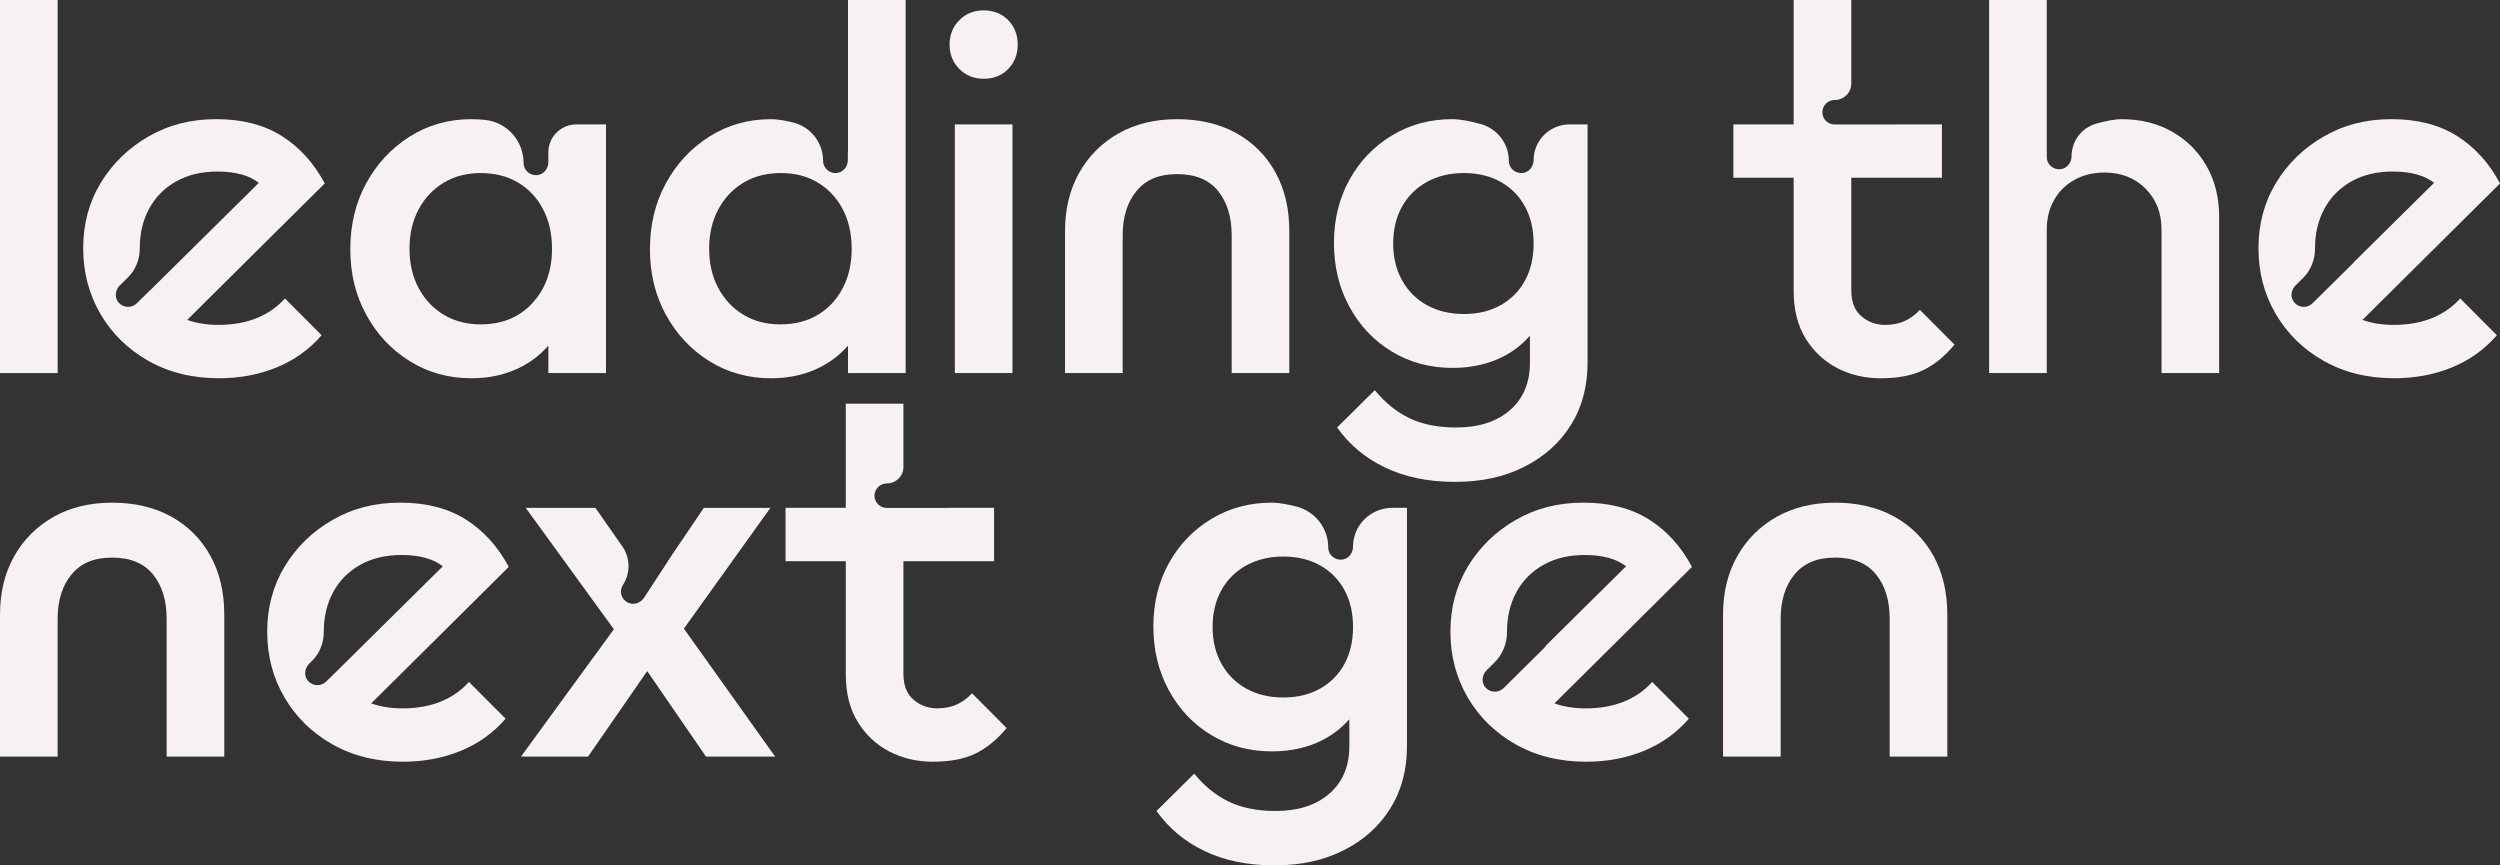
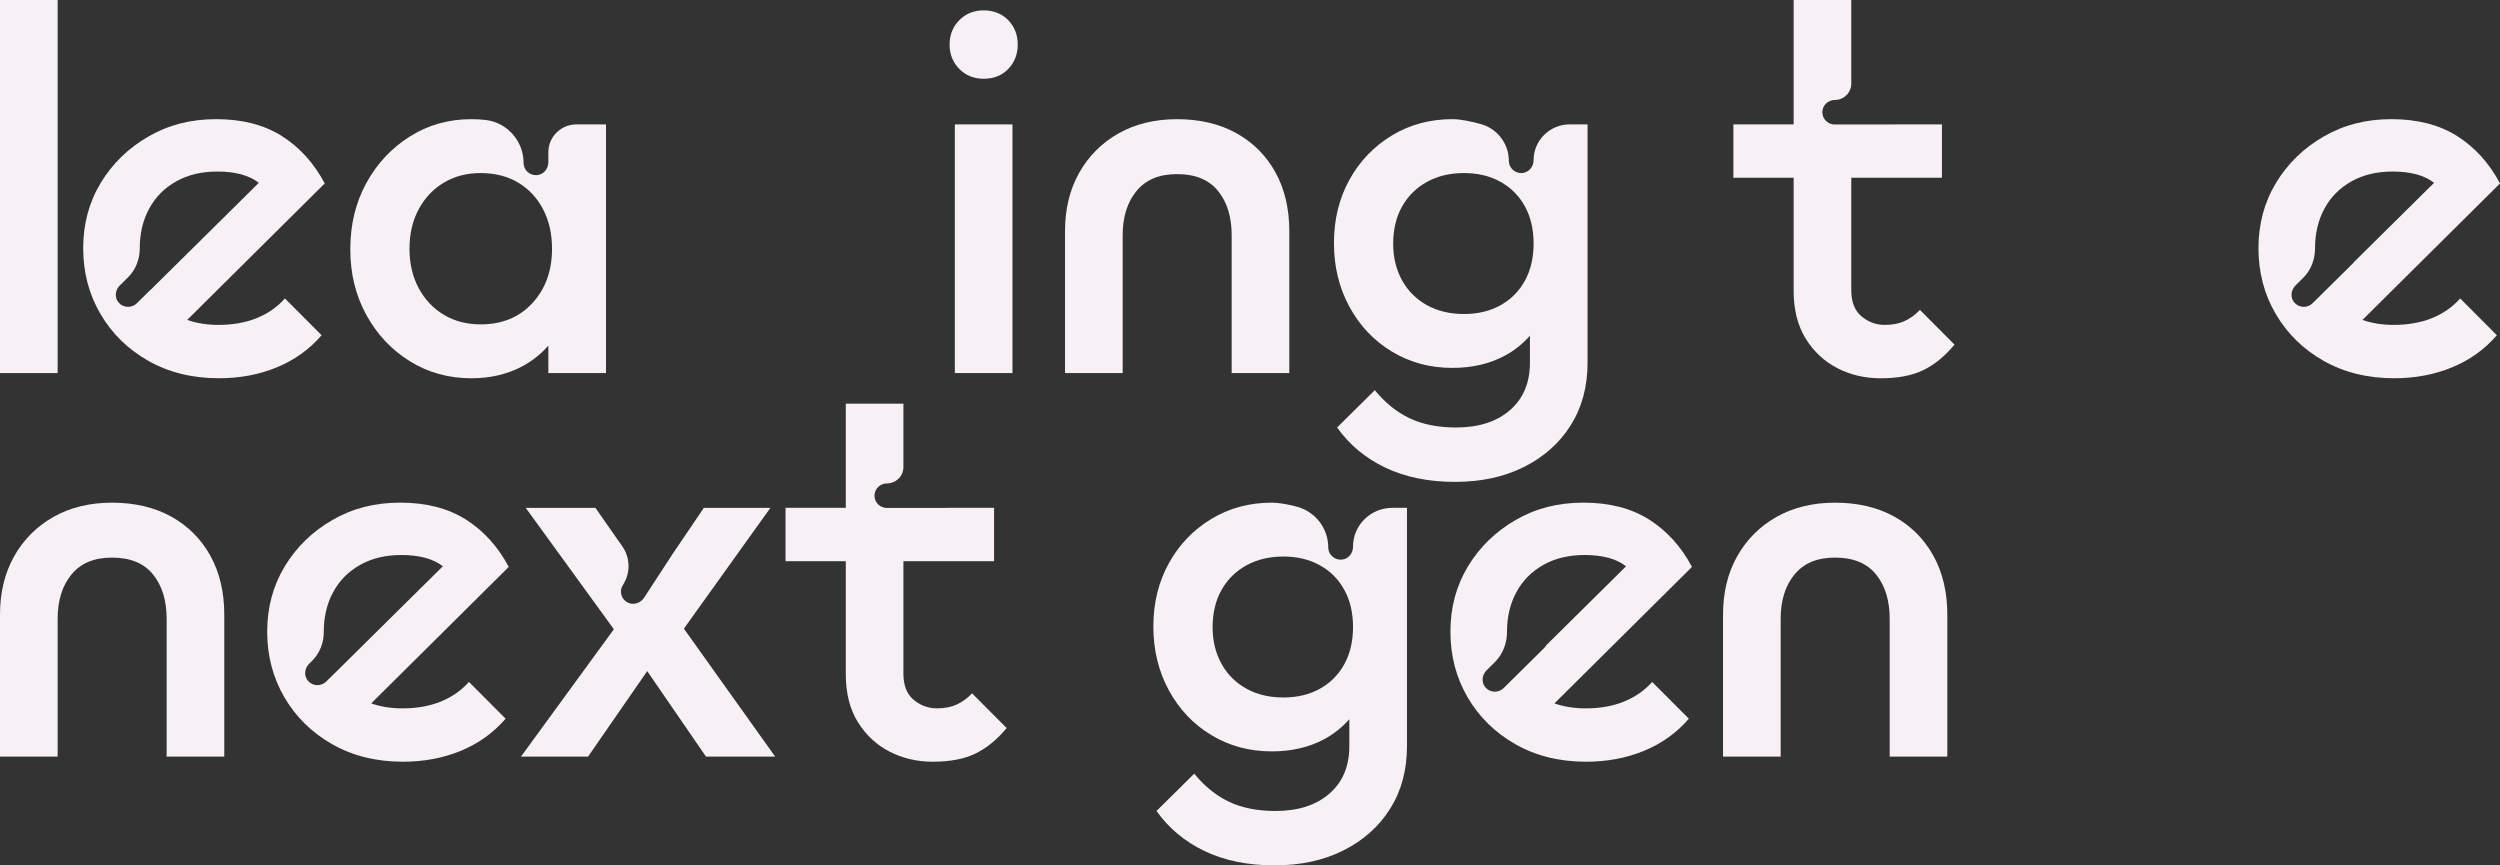
<svg xmlns="http://www.w3.org/2000/svg" width="286" height="99" viewBox="0 0 286 99" fill="none">
  <rect x="0" y="0" width="286" height="99" fill="#333333" stroke="none" />
  <g clip-path="url(#clip0_23_192)">
    <path d="M0 42.68V0H6.594V42.68H0Z" fill="#F7F0F5" />
    <path d="M112.53 9.01C111.411 9.01 110.481 8.634 109.742 7.884C109.002 7.133 108.633 6.205 108.633 5.098C108.633 3.991 109.002 3.063 109.742 2.312C110.481 1.563 111.411 1.186 112.53 1.186C113.65 1.186 114.628 1.563 115.348 2.312C116.066 3.063 116.428 3.991 116.428 5.098C116.428 6.205 116.068 7.133 115.348 7.884C114.628 8.634 113.69 9.01 112.53 9.01ZM109.233 42.681V14.228H115.827V42.682H109.233V42.681Z" fill="#F7F0F5" />
    <path d="M121.839 42.681V26.438C121.839 23.911 122.379 21.688 123.457 19.769C124.537 17.854 126.036 16.352 127.953 15.265C129.873 14.178 132.108 13.634 134.668 13.634C137.228 13.634 139.524 14.168 141.442 15.236C143.359 16.304 144.847 17.794 145.908 19.711C146.966 21.63 147.497 23.871 147.497 26.44V42.682H140.903V26.914C140.903 24.82 140.384 23.13 139.344 21.845C138.304 20.562 136.745 19.918 134.668 19.918C132.591 19.918 131.08 20.562 130.021 21.845C128.962 23.13 128.433 24.82 128.433 26.914V42.682H121.839V42.681Z" fill="#F7F0F5" />
    <path d="M197.115 86.552V70.309C197.115 67.782 197.655 65.559 198.733 63.641C199.813 61.725 201.312 60.223 203.229 59.136C205.148 58.05 207.384 57.505 209.944 57.505C212.503 57.505 214.8 58.039 216.717 59.107C218.635 60.175 220.123 61.666 221.184 63.582C222.241 65.501 222.773 67.743 222.773 70.311V86.553H216.179V70.785C216.179 68.691 215.66 67.001 214.62 65.716C213.58 64.433 212.02 63.789 209.944 63.789C207.867 63.789 206.356 64.433 205.297 65.716C204.238 67.001 203.708 68.691 203.708 70.785V86.553H197.115V86.552Z" fill="#F7F0F5" />
    <path d="M0 86.552V70.309C0 67.782 0.54 65.559 1.618 63.641C2.698 61.725 4.197 60.223 6.114 59.136C8.033 58.05 10.269 57.505 12.829 57.505C15.389 57.505 17.685 58.039 19.602 59.107C21.52 60.175 23.008 61.666 24.069 63.582C25.127 65.501 25.658 67.743 25.658 70.311V86.553H19.064V70.785C19.064 68.691 18.545 67.001 17.505 65.716C16.465 64.433 14.906 63.789 12.829 63.789C10.752 63.789 9.241 64.433 8.182 65.716C7.123 67.001 6.594 68.691 6.594 70.785V86.553H0V86.552Z" fill="#F7F0F5" />
    <path d="M65.955 14.228C64.174 14.228 62.731 15.655 62.731 17.416V18.559C62.731 19.292 62.198 19.961 61.46 20.033C60.612 20.117 59.898 19.461 59.898 18.638C59.898 16.15 58.037 14.007 55.538 13.723C55.016 13.663 54.476 13.634 53.92 13.634C51.321 13.634 48.974 14.297 46.877 15.619C44.779 16.944 43.12 18.724 41.901 20.955C40.681 23.189 40.074 25.708 40.074 28.514C40.074 31.321 40.683 33.78 41.901 36.013C43.12 38.246 44.779 40.014 46.877 41.318C48.974 42.622 51.323 43.274 53.92 43.274C56.118 43.274 58.075 42.809 59.796 41.881C60.945 41.26 61.914 40.469 62.732 39.539V42.681H69.326V14.228H65.955ZM60.903 34.678C59.404 36.299 57.435 37.108 54.998 37.108C53.399 37.108 51.991 36.744 50.772 36.011C49.552 35.281 48.593 34.263 47.894 32.959C47.195 31.654 46.846 30.152 46.846 28.453C46.846 26.753 47.195 25.251 47.894 23.947C48.593 22.643 49.552 21.626 50.772 20.894C51.991 20.163 53.399 19.797 54.998 19.797C56.597 19.797 58.065 20.163 59.285 20.894C60.503 21.626 61.452 22.643 62.132 23.947C62.812 25.251 63.151 26.753 63.151 28.453C63.151 30.982 62.402 33.056 60.903 34.677V34.678Z" fill="#F7F0F5" />
-     <path d="M97.012 0V17.416C97.012 17.416 97 17.404 96.995 17.397V18.318C96.995 19.05 96.462 19.72 95.724 19.791C94.876 19.875 94.162 19.22 94.162 18.397C94.162 16.329 92.753 14.505 90.723 14.011C89.842 13.795 88.935 13.634 88.2 13.634C85.6 13.634 83.254 14.296 81.156 15.619C79.059 16.944 77.399 18.724 76.181 20.955C74.961 23.188 74.353 25.707 74.353 28.514C74.353 31.321 74.962 33.78 76.181 36.013C77.399 38.246 79.059 40.014 81.156 41.318C83.254 42.622 85.602 43.274 88.2 43.274C90.398 43.274 92.355 42.809 94.075 41.881C95.224 41.26 96.193 40.469 97.012 39.538V42.68H103.606V0H97.012ZM96.413 32.958C95.733 34.262 94.785 35.281 93.566 36.011C92.346 36.744 90.918 37.108 89.28 37.108C87.641 37.108 86.272 36.744 85.053 36.011C83.834 35.281 82.875 34.262 82.176 32.958C81.476 31.654 81.127 30.152 81.127 28.452C81.127 26.753 81.476 25.251 82.176 23.947C82.875 22.642 83.834 21.626 85.053 20.893C86.272 20.163 87.7 19.797 89.34 19.797C90.981 19.797 92.346 20.163 93.566 20.893C94.785 21.626 95.733 22.642 96.413 23.947C97.093 25.251 97.433 26.753 97.433 28.452C97.433 30.152 97.093 31.654 96.413 32.958Z" fill="#F7F0F5" />
    <path d="M175.444 18.318C175.444 19.05 174.911 19.72 174.174 19.791C173.326 19.875 172.611 19.22 172.611 18.397C172.611 16.437 171.296 14.709 169.385 14.187C168.269 13.882 167.07 13.632 166.153 13.632C163.595 13.632 161.286 14.255 159.229 15.499C157.171 16.745 155.551 18.434 154.373 20.568C153.194 22.702 152.604 25.114 152.604 27.8C152.604 30.487 153.192 32.919 154.373 35.092C155.551 37.266 157.169 38.975 159.229 40.219C161.286 41.465 163.595 42.087 166.153 42.087C168.39 42.087 170.368 41.633 172.087 40.724C173.236 40.117 174.205 39.335 175.024 38.407V41.494C175.024 43.786 174.264 45.595 172.746 46.919C171.227 48.242 169.169 48.904 166.572 48.904C164.493 48.904 162.714 48.548 161.236 47.837C159.756 47.126 158.438 46.059 157.28 44.635L152.964 48.903C154.362 50.877 156.202 52.409 158.479 53.498C160.757 54.584 163.415 55.127 166.452 55.127C169.489 55.127 172.087 54.553 174.364 53.409C176.642 52.262 178.421 50.672 179.7 48.636C180.979 46.601 181.617 44.219 181.617 41.493V14.228H179.58C177.296 14.228 175.444 16.059 175.444 18.318ZM174.456 32.099C173.797 33.306 172.867 34.243 171.668 34.914C170.469 35.587 169.071 35.922 167.471 35.922C165.872 35.922 164.464 35.587 163.245 34.914C162.025 34.242 161.077 33.294 160.398 32.07C159.718 30.845 159.379 29.442 159.379 27.862C159.379 26.282 159.718 24.829 160.398 23.623C161.079 22.416 162.027 21.479 163.245 20.806C164.464 20.135 165.872 19.798 167.471 19.798C169.071 19.798 170.469 20.135 171.668 20.806C172.867 21.479 173.797 22.416 174.456 23.623C175.115 24.829 175.444 26.241 175.444 27.862C175.444 29.483 175.115 30.894 174.456 32.101V32.099Z" fill="#F7F0F5" />
    <path d="M219.64 35.45C219.121 36.003 218.541 36.427 217.901 36.723C217.261 37.019 216.503 37.168 215.624 37.168C214.623 37.168 213.735 36.841 212.957 36.191C212.178 35.539 211.787 34.541 211.787 33.198V20.334H222.157V14.228H217.036C217.036 14.228 216.669 14.242 216.466 14.242H209.894C209.111 14.242 208.476 13.614 208.476 12.84C208.476 12.066 209.111 11.438 209.894 11.438C210.939 11.438 211.787 10.6 211.787 9.566V0H205.193V14.228H198.3V20.334H205.193V33.256C205.193 35.429 205.652 37.257 206.573 38.739C207.491 40.221 208.701 41.347 210.2 42.119C211.699 42.891 213.348 43.276 215.144 43.276C217.143 43.276 218.78 42.959 220.059 42.328C221.338 41.696 222.517 40.728 223.596 39.424L219.64 35.452V35.45Z" fill="#F7F0F5" />
    <path d="M111.205 79.316C110.685 79.869 110.106 80.293 109.465 80.59C108.825 80.886 108.067 81.034 107.188 81.034C106.188 81.034 105.3 80.708 104.521 80.057C103.742 79.405 103.351 78.408 103.351 77.064V64.2H113.721V58.094H108.6C108.6 58.094 108.233 58.108 108.031 58.108H101.458C100.676 58.108 100.041 57.48 100.041 56.706C100.041 55.933 100.676 55.305 101.458 55.305C102.503 55.305 103.351 54.466 103.351 53.432V46.178H96.758V58.092H89.865V64.198H96.758V77.121C96.758 79.294 97.216 81.122 98.137 82.604C99.056 84.086 100.266 85.212 101.764 85.984C103.263 86.755 104.912 87.14 106.709 87.14C108.707 87.14 110.344 86.824 111.623 86.192C112.902 85.561 114.081 84.592 115.161 83.288L111.205 79.316Z" fill="#F7F0F5" />
-     <path d="M252.432 18.999C251.473 17.32 250.154 16.006 248.475 15.058C246.797 14.11 244.879 13.634 242.721 13.634C241.887 13.634 240.819 13.86 239.831 14.136C238.14 14.606 236.983 16.146 236.983 17.885C236.983 18.617 236.45 19.287 235.712 19.358C234.864 19.442 234.15 18.785 234.15 17.964V11.464V0H227.556V42.68H234.15V26.26C234.15 24.996 234.428 23.869 234.989 22.88C235.548 21.895 236.328 21.123 237.327 20.57C238.326 20.017 239.464 19.74 240.745 19.74C242.662 19.74 244.23 20.355 245.45 21.578C246.669 22.803 247.278 24.364 247.278 26.26V42.68H253.871V24.838C253.871 22.625 253.392 20.68 252.433 18.999H252.432Z" fill="#F7F0F5" />
    <path d="M154.786 62.544C154.786 63.206 154.361 63.836 153.708 63.986C152.779 64.2 151.952 63.507 151.952 62.624C151.952 60.423 150.451 58.493 148.296 57.945C147.308 57.694 146.294 57.504 145.493 57.504C142.935 57.504 140.626 58.127 138.569 59.371C136.511 60.617 134.891 62.306 133.713 64.44C132.534 66.574 131.944 68.985 131.944 71.672C131.944 74.359 132.532 76.79 133.713 78.964C134.891 81.137 136.509 82.847 138.569 84.091C140.626 85.337 142.935 85.958 145.493 85.958C147.731 85.958 149.709 85.505 151.427 84.596C152.576 83.988 153.545 83.206 154.364 82.279V85.366C154.364 87.657 153.604 89.466 152.086 90.791C150.567 92.114 148.509 92.776 145.912 92.776C143.833 92.776 142.054 92.42 140.576 91.708C139.097 90.998 137.778 89.93 136.62 88.506L132.304 92.774C133.702 94.749 135.542 96.281 137.819 97.369C140.097 98.456 142.755 98.998 145.792 98.998C148.83 98.998 151.427 98.425 153.705 97.28C155.982 96.134 157.761 94.544 159.04 92.507C160.319 90.472 160.958 88.09 160.958 85.364V58.096H159.281C156.797 58.096 154.785 60.086 154.785 62.542L154.786 62.544ZM153.798 75.969C153.139 77.176 152.209 78.113 151.01 78.784C149.811 79.457 148.412 79.792 146.813 79.792C145.214 79.792 143.806 79.457 142.587 78.784C141.367 78.112 140.419 77.164 139.74 75.94C139.06 74.715 138.721 73.311 138.721 71.732C138.721 70.152 139.06 68.699 139.74 67.493C140.421 66.286 141.369 65.349 142.587 64.676C143.806 64.005 145.214 63.668 146.813 63.668C148.412 63.668 149.811 64.005 151.01 64.676C152.209 65.349 153.139 66.286 153.798 67.493C154.457 68.699 154.786 70.111 154.786 71.732C154.786 73.353 154.457 74.764 153.798 75.971V75.969Z" fill="#F7F0F5" />
    <path d="M78.237 71.918L88.134 58.098H80.521L76.953 63.362L73.685 68.374C73.284 68.99 72.47 69.266 71.811 68.932C71.051 68.549 70.811 67.613 71.261 66.923C72.143 65.569 72.116 63.824 71.19 62.499L68.115 58.099H60.142L70.226 71.985L59.602 86.553H67.275L74.042 76.775L80.763 86.553H88.676L78.239 71.92L78.237 71.918Z" fill="#F7F0F5" />
    <path d="M50.409 80.268C49.13 80.781 47.671 81.038 46.032 81.038C44.719 81.038 43.533 80.843 42.465 80.47L58.202 64.854C56.962 62.523 55.324 60.716 53.287 59.429C51.248 58.145 48.751 57.502 45.793 57.502C42.836 57.502 40.328 58.164 38.03 59.487C35.732 60.812 33.913 62.579 32.575 64.792C31.235 67.005 30.567 69.497 30.567 72.262C30.567 75.028 31.227 77.538 32.546 79.79C33.864 82.042 35.694 83.832 38.032 85.155C40.37 86.48 43.057 87.14 46.094 87.14C48.491 87.14 50.7 86.726 52.717 85.894C54.735 85.064 56.443 83.839 57.843 82.22L53.647 78.012C52.768 79 51.688 79.751 50.409 80.264V80.268ZM37.315 77.971C36.728 78.551 35.752 78.517 35.212 77.863C34.743 77.297 34.844 76.451 35.368 75.933L35.697 75.608C36.587 74.728 37.043 73.527 37.04 72.283C37.04 72.276 37.04 72.269 37.04 72.264C37.04 70.566 37.4 69.053 38.12 67.731C38.838 66.406 39.868 65.369 41.207 64.618C42.545 63.868 44.115 63.493 45.913 63.493C47.972 63.493 49.552 63.921 50.651 64.777V64.792L38.248 77.059C38.248 77.057 38.246 77.055 38.244 77.054L37.315 77.973V77.971Z" fill="#F7F0F5" />
    <path d="M29.358 36.398C28.079 36.911 26.62 37.168 24.981 37.168C23.668 37.168 22.482 36.973 21.414 36.6L37.151 20.984C35.912 18.653 34.273 16.846 32.236 15.559C30.197 14.276 27.7 13.632 24.742 13.632C21.785 13.632 19.277 14.295 16.979 15.617C14.681 16.942 12.862 18.71 11.524 20.923C10.185 23.135 9.517 25.627 9.517 28.392C9.517 31.158 10.176 33.669 11.495 35.921C12.813 38.173 14.643 39.963 16.981 41.286C19.319 42.61 22.006 43.271 25.044 43.271C27.44 43.271 29.649 42.857 31.666 42.025C33.684 41.195 35.392 39.97 36.792 38.351L32.596 34.142C31.717 35.13 30.637 35.881 29.358 36.395V36.398ZM15.652 34.694C15.065 35.274 14.089 35.239 13.549 34.586C13.08 34.018 13.18 33.174 13.705 32.655L14.655 31.716C15.537 30.843 15.992 29.65 15.989 28.415C15.989 28.408 15.989 28.401 15.989 28.396C15.989 26.698 16.349 25.186 17.069 23.863C17.787 22.538 18.817 21.501 20.156 20.75C21.494 20 23.064 19.625 24.862 19.625C26.921 19.625 28.501 20.053 29.6 20.909V20.924L17.197 33.191C17.194 33.186 17.192 33.181 17.188 33.177L15.652 34.697V34.694Z" fill="#F7F0F5" />
    <path d="M278.209 36.398C276.93 36.911 275.471 37.168 273.832 37.168C272.519 37.168 271.333 36.973 270.265 36.6L286.002 20.984C284.763 18.653 283.124 16.846 281.087 15.559C279.048 14.276 276.551 13.632 273.593 13.632C270.636 13.632 268.128 14.295 265.83 15.617C263.532 16.942 261.713 18.71 260.375 20.923C259.036 23.135 258.368 25.627 258.368 28.392C258.368 31.158 259.027 33.669 260.346 35.921C261.664 38.173 263.494 39.963 265.832 41.286C268.17 42.61 270.857 43.271 273.894 43.271C276.291 43.271 278.5 42.857 280.517 42.025C282.535 41.195 284.243 39.97 285.643 38.351L281.447 34.142C280.568 35.13 279.488 35.881 278.209 36.395V36.398ZM264.554 34.694C263.968 35.274 262.992 35.239 262.452 34.586C261.983 34.018 262.083 33.174 262.608 32.655L263.471 31.801C264.378 30.905 264.842 29.681 264.84 28.415C264.84 28.408 264.84 28.401 264.84 28.394C264.84 26.697 265.2 25.184 265.92 23.861C266.638 22.536 267.668 21.499 269.007 20.748C270.345 19.998 271.915 19.624 273.713 19.624C275.772 19.624 277.352 20.052 278.451 20.907V20.923L269.334 29.938C269.293 29.993 269.253 30.047 269.203 30.099L264.554 34.695V34.694Z" fill="#F7F0F5" />
    <path d="M185.769 80.268C184.49 80.781 183.031 81.038 181.392 81.038C180.079 81.038 178.893 80.843 177.826 80.47L193.562 64.854C192.323 62.523 190.684 60.716 188.647 59.429C186.608 58.145 184.111 57.502 181.154 57.502C178.196 57.502 175.688 58.164 173.39 59.487C171.092 60.812 169.273 62.579 167.935 64.792C166.596 67.005 165.928 69.497 165.928 72.262C165.928 75.028 166.587 77.538 167.906 79.79C169.225 82.042 171.054 83.832 173.392 85.155C175.73 86.48 178.418 87.14 181.455 87.14C183.852 87.14 186.06 86.726 188.078 85.894C190.096 85.064 191.804 83.839 193.204 82.22L189.007 78.012C188.128 79 187.048 79.751 185.769 80.264V80.268ZM172.013 78.719C171.426 79.299 170.45 79.265 169.91 78.611C169.441 78.043 169.541 77.199 170.066 76.681L170.999 75.758C171.928 74.839 172.404 73.583 172.402 72.284C172.402 72.278 172.402 72.271 172.402 72.264C172.402 70.566 172.762 69.053 173.482 67.731C174.2 66.406 175.23 65.369 176.569 64.618C177.907 63.868 179.477 63.493 181.275 63.493C183.334 63.493 184.914 63.921 186.013 64.777V64.792L176.891 73.813C176.829 73.924 176.756 74.03 176.661 74.122L172.013 78.719Z" fill="#F7F0F5" />
  </g>
  <defs>
    <clipPath id="clip0_23_192">
      <rect width="286" height="99" fill="white" />
    </clipPath>
  </defs>
</svg>